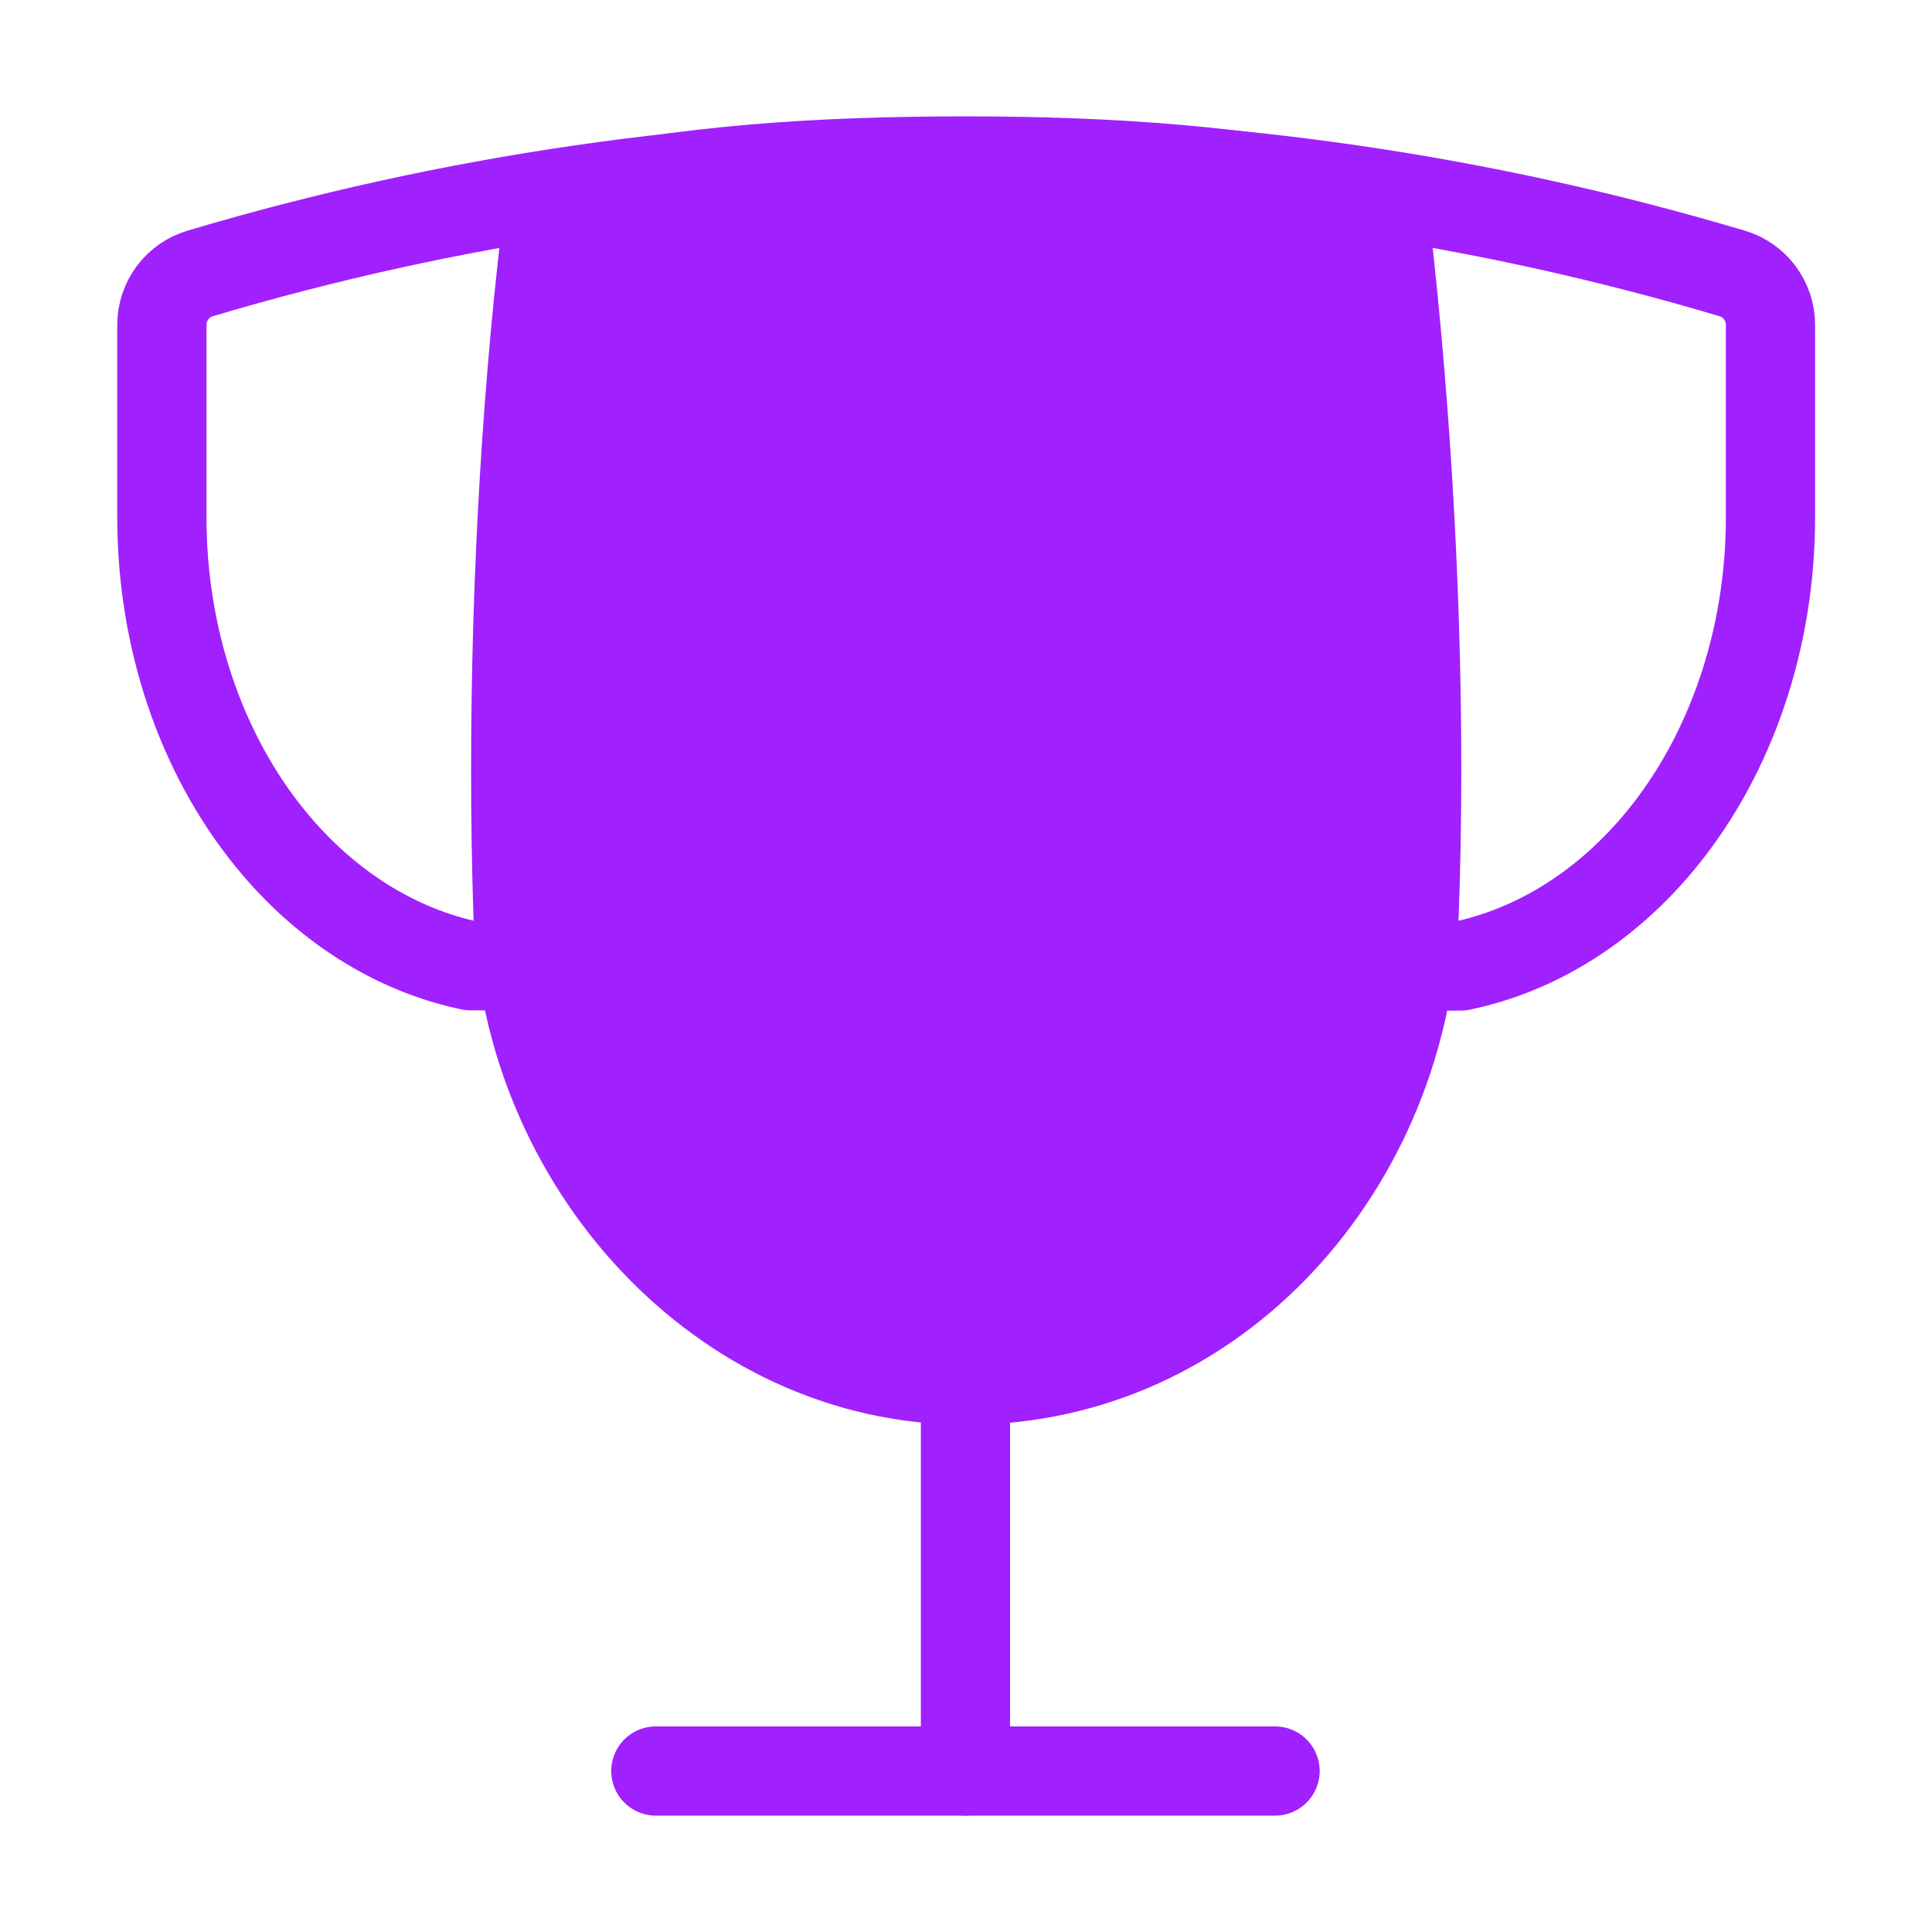
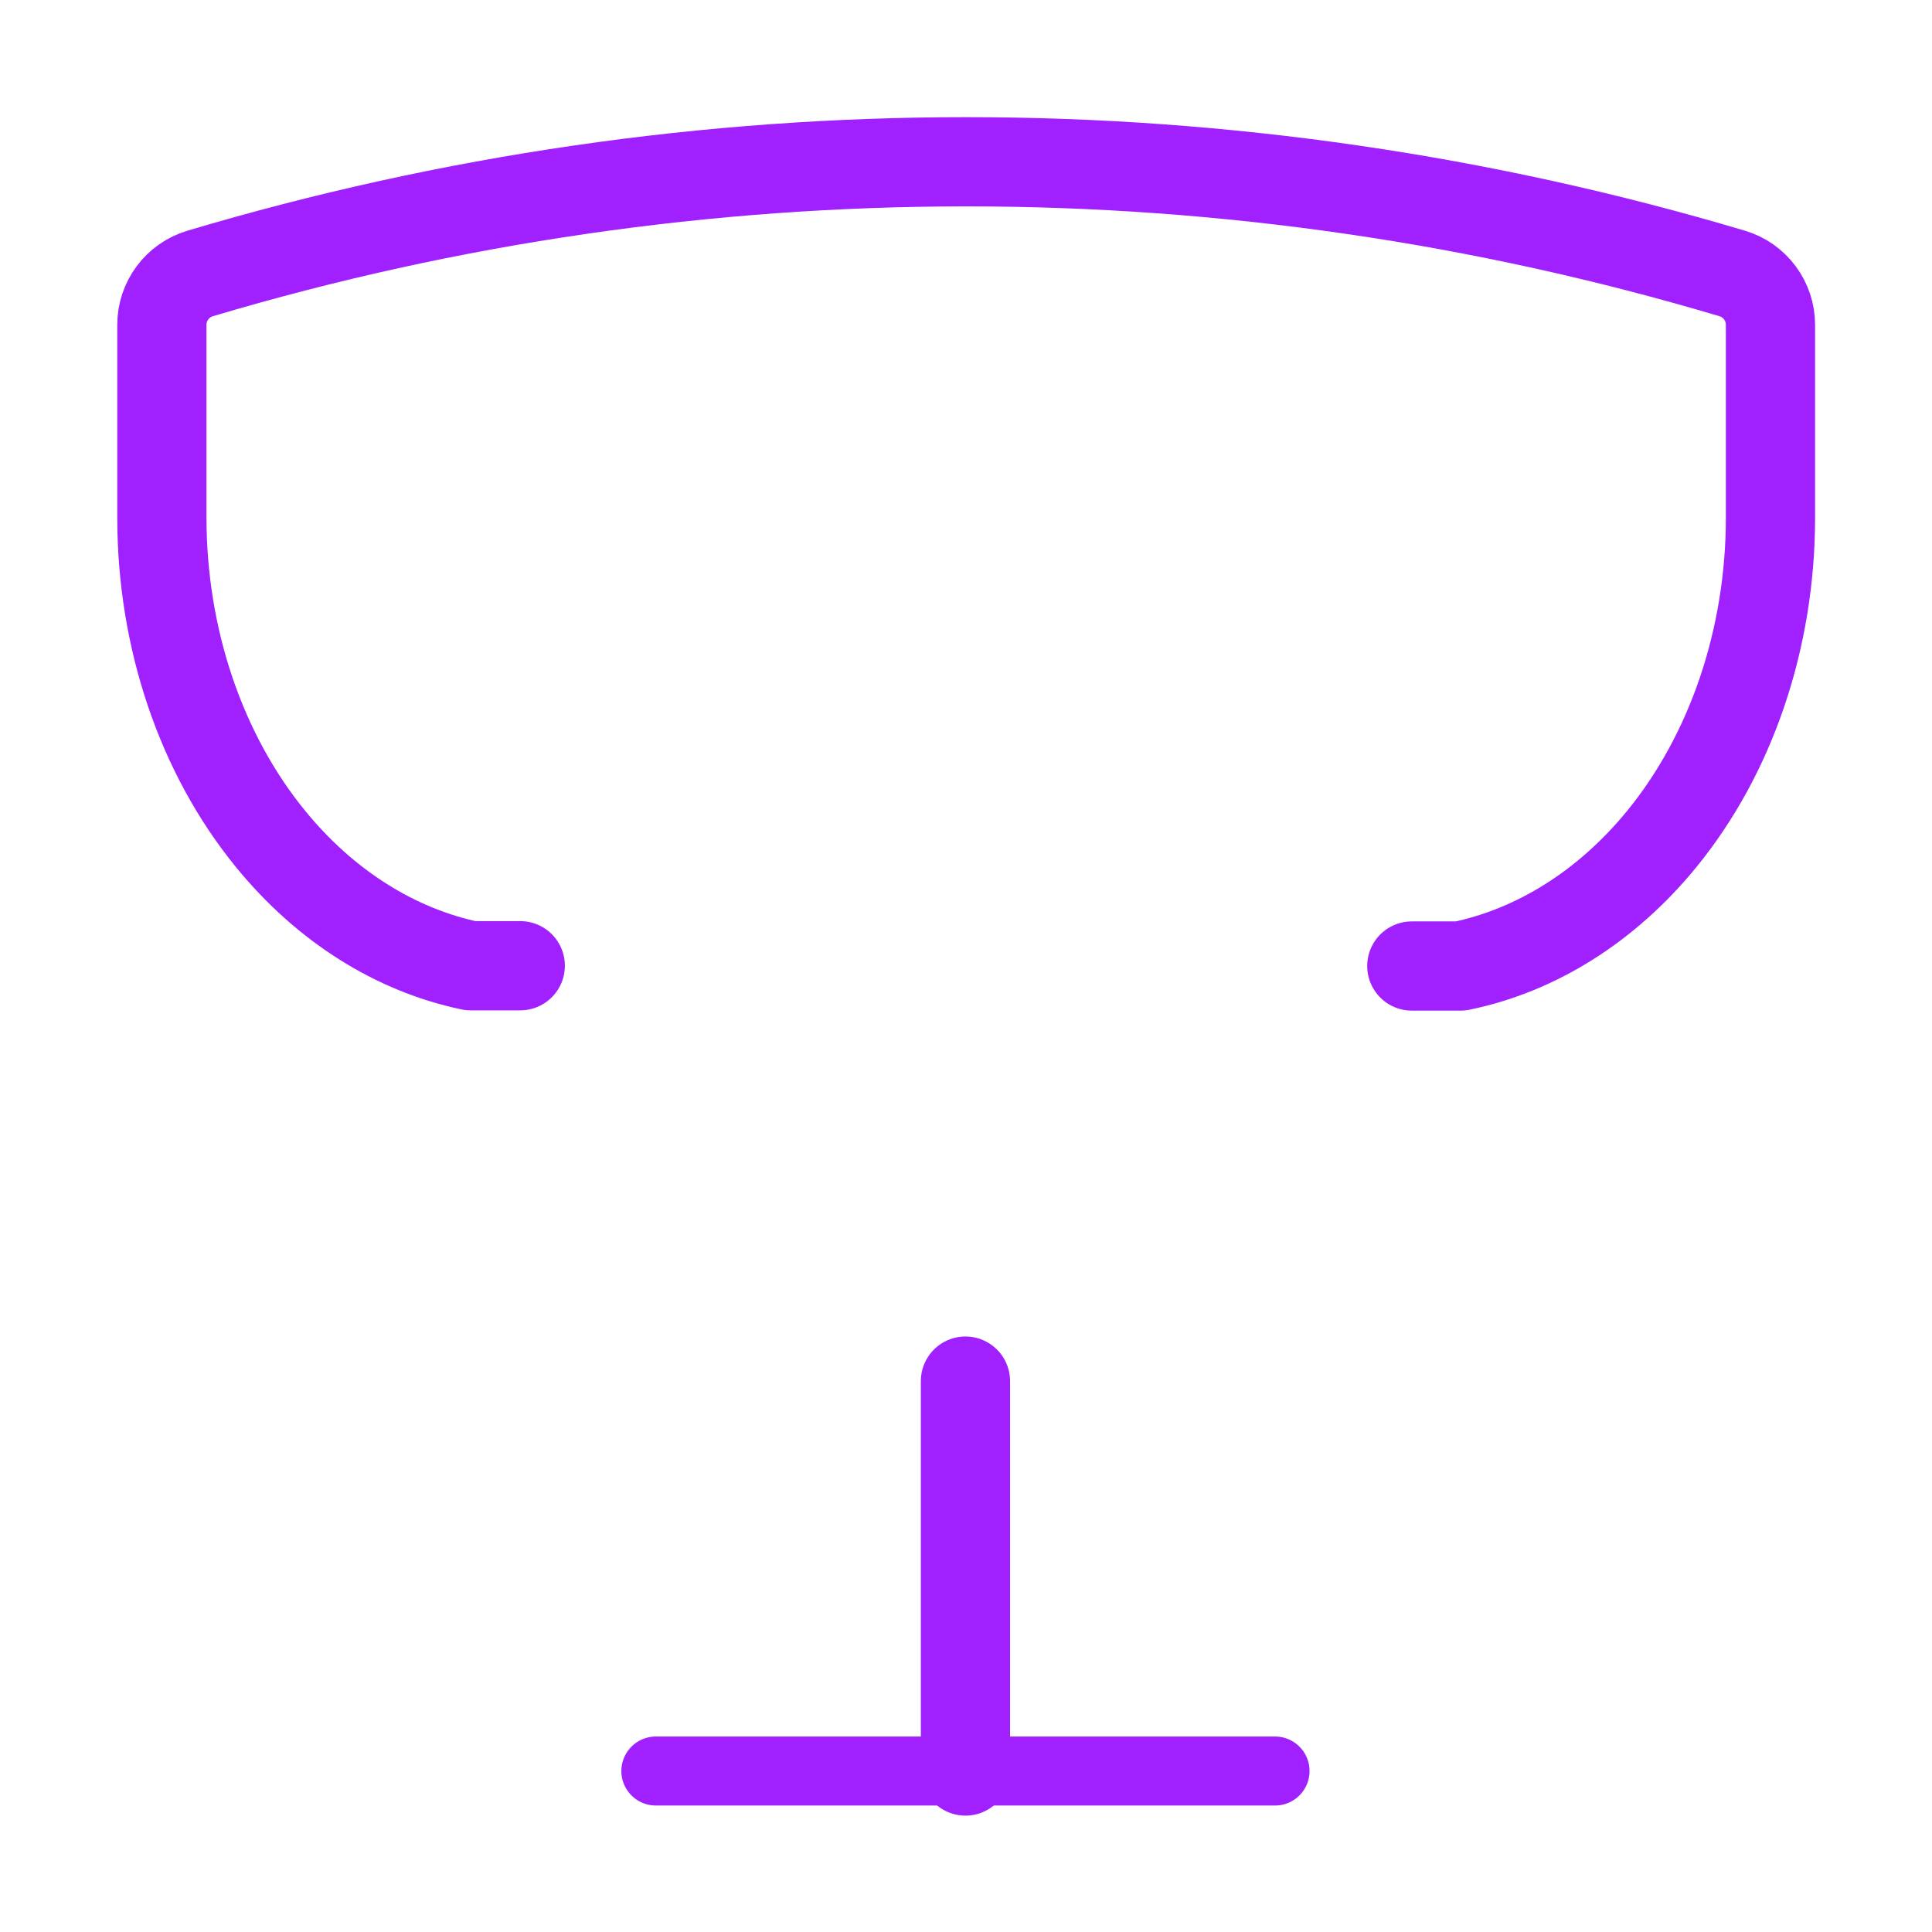
<svg xmlns="http://www.w3.org/2000/svg" width="28" height="28" viewBox="0 0 28 28" fill="none">
  <path d="M7.54 13.996L6.819 13.996C5.729 13.767 4.715 13.131 3.923 12.161C2.913 10.926 2.346 9.25 2.346 7.502L2.346 4.708C2.346 4.364 2.572 4.061 2.901 3.963C10.145 1.805 17.86 1.805 25.104 3.963C25.433 4.061 25.659 4.364 25.659 4.708V7.502C25.659 9.25 25.092 10.926 24.082 12.161C23.285 13.136 22.265 13.774 21.168 14L20.461 14" stroke="#A020FE" stroke-width="1.293" stroke-linecap="round" stroke-linejoin="round" />
  <path d="M13.992 20.016V25.667" stroke="#A020FE" stroke-width="1.293" stroke-linecap="round" stroke-linejoin="round" />
-   <path d="M9.505 25.667H18.479" stroke="#A020FE" stroke-width="1.293" stroke-linecap="round" stroke-linejoin="round" />
-   <path d="M7.507 13.245C7.62 16.812 10.433 20.002 14.003 20.002C17.635 20.002 20.37 16.869 20.495 13.239C20.519 12.555 20.532 11.865 20.532 11.168C20.532 8.339 20.343 5.458 20.034 2.903C18.095 2.47 16.1 2.333 14.003 2.333C11.906 2.333 9.871 2.454 7.971 2.903C7.646 5.448 7.474 8.339 7.474 11.168C7.474 11.867 7.485 12.56 7.507 13.245Z" stroke="#A020FE" stroke-width="1.293" stroke-linecap="round" stroke-linejoin="round" />
  <path d="M7.54 13.996L6.819 13.996C5.729 13.767 4.715 13.131 3.923 12.161C2.913 10.926 2.346 9.25 2.346 7.502L2.346 4.708C2.346 4.364 2.572 4.061 2.901 3.963C10.145 1.805 17.86 1.805 25.104 3.963C25.433 4.061 25.659 4.364 25.659 4.708V7.502C25.659 9.25 25.092 10.926 24.082 12.161C23.285 13.136 22.265 13.774 21.168 14L20.461 14" stroke="#A020FE" stroke-linecap="round" stroke-linejoin="round" />
-   <path d="M13.992 20.016V25.667" stroke="#A020FE" stroke-linecap="round" stroke-linejoin="round" />
  <path d="M9.505 25.667H18.479" stroke="#A020FE" stroke-linecap="round" stroke-linejoin="round" />
-   <path d="M7.507 13.245C7.62 16.812 10.433 20.002 14.003 20.002C17.635 20.002 20.37 16.869 20.495 13.239C20.519 12.555 20.532 11.865 20.532 11.168C20.532 8.339 20.343 5.458 20.034 2.903C18.095 2.47 16.1 2.333 14.003 2.333C11.906 2.333 9.871 2.454 7.971 2.903C7.646 5.448 7.474 8.339 7.474 11.168C7.474 11.867 7.485 12.56 7.507 13.245Z" fill="#A020FE" stroke="#A020FE" stroke-linecap="round" stroke-linejoin="round" />
</svg>